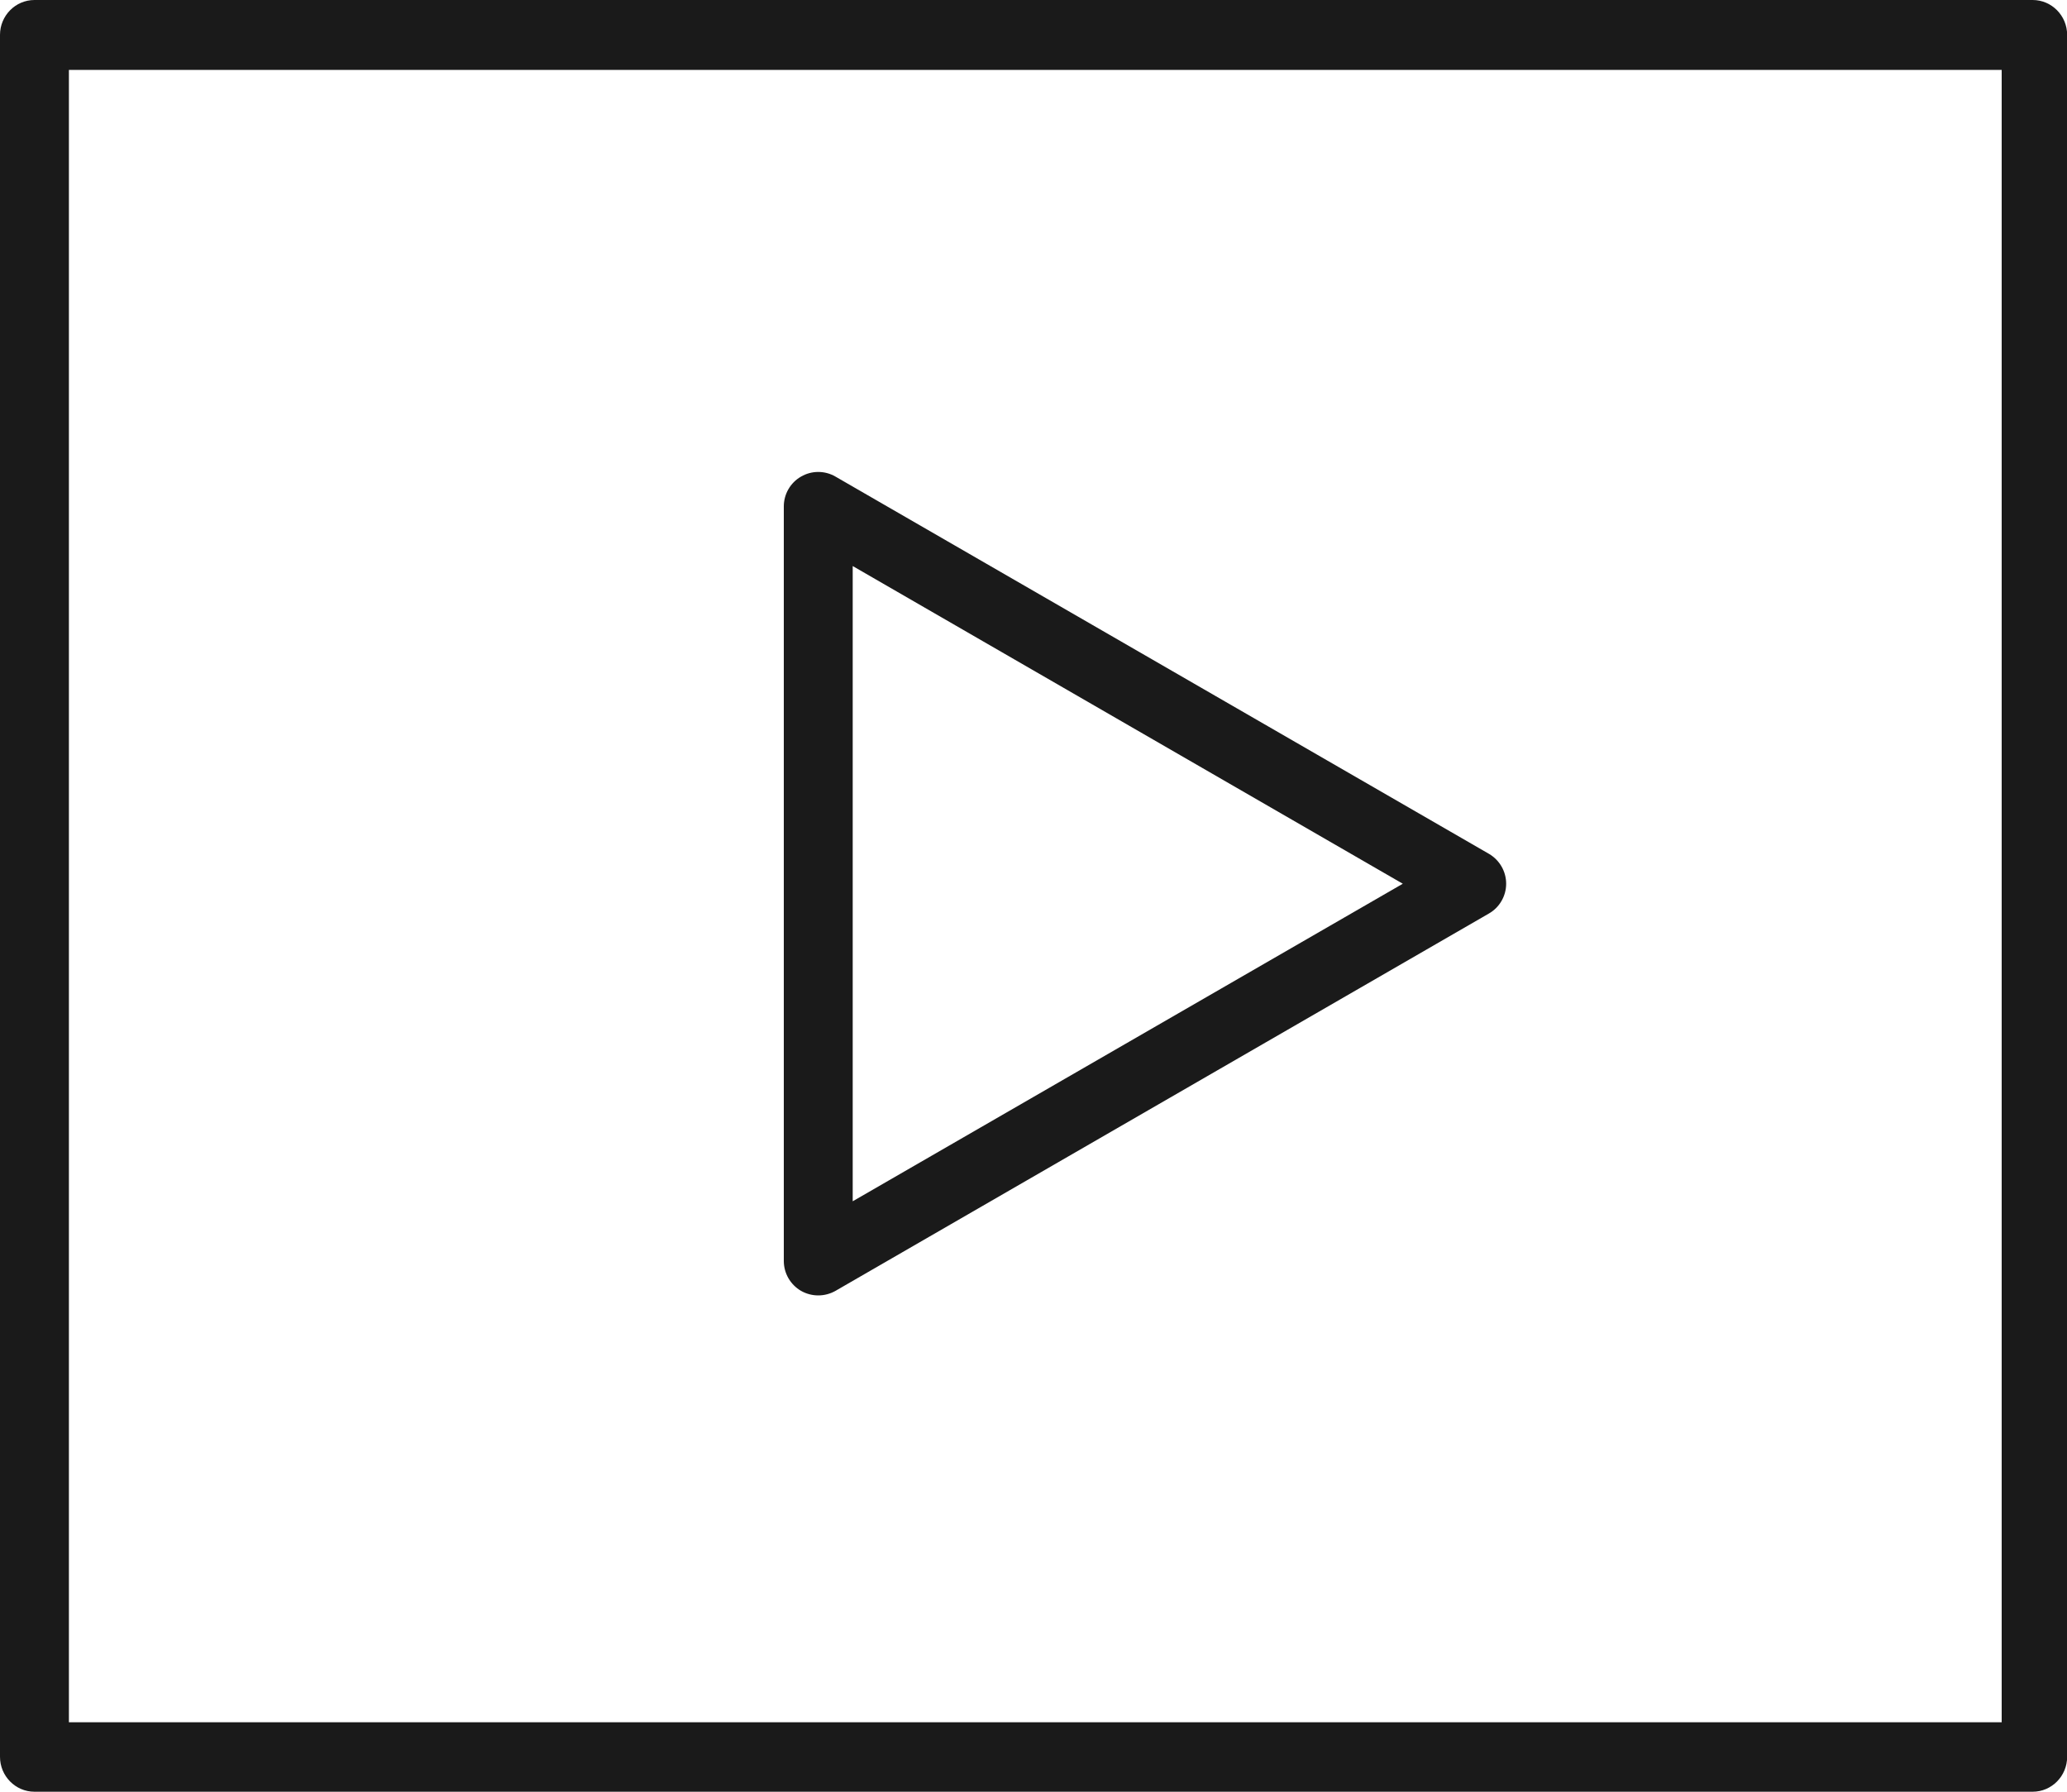
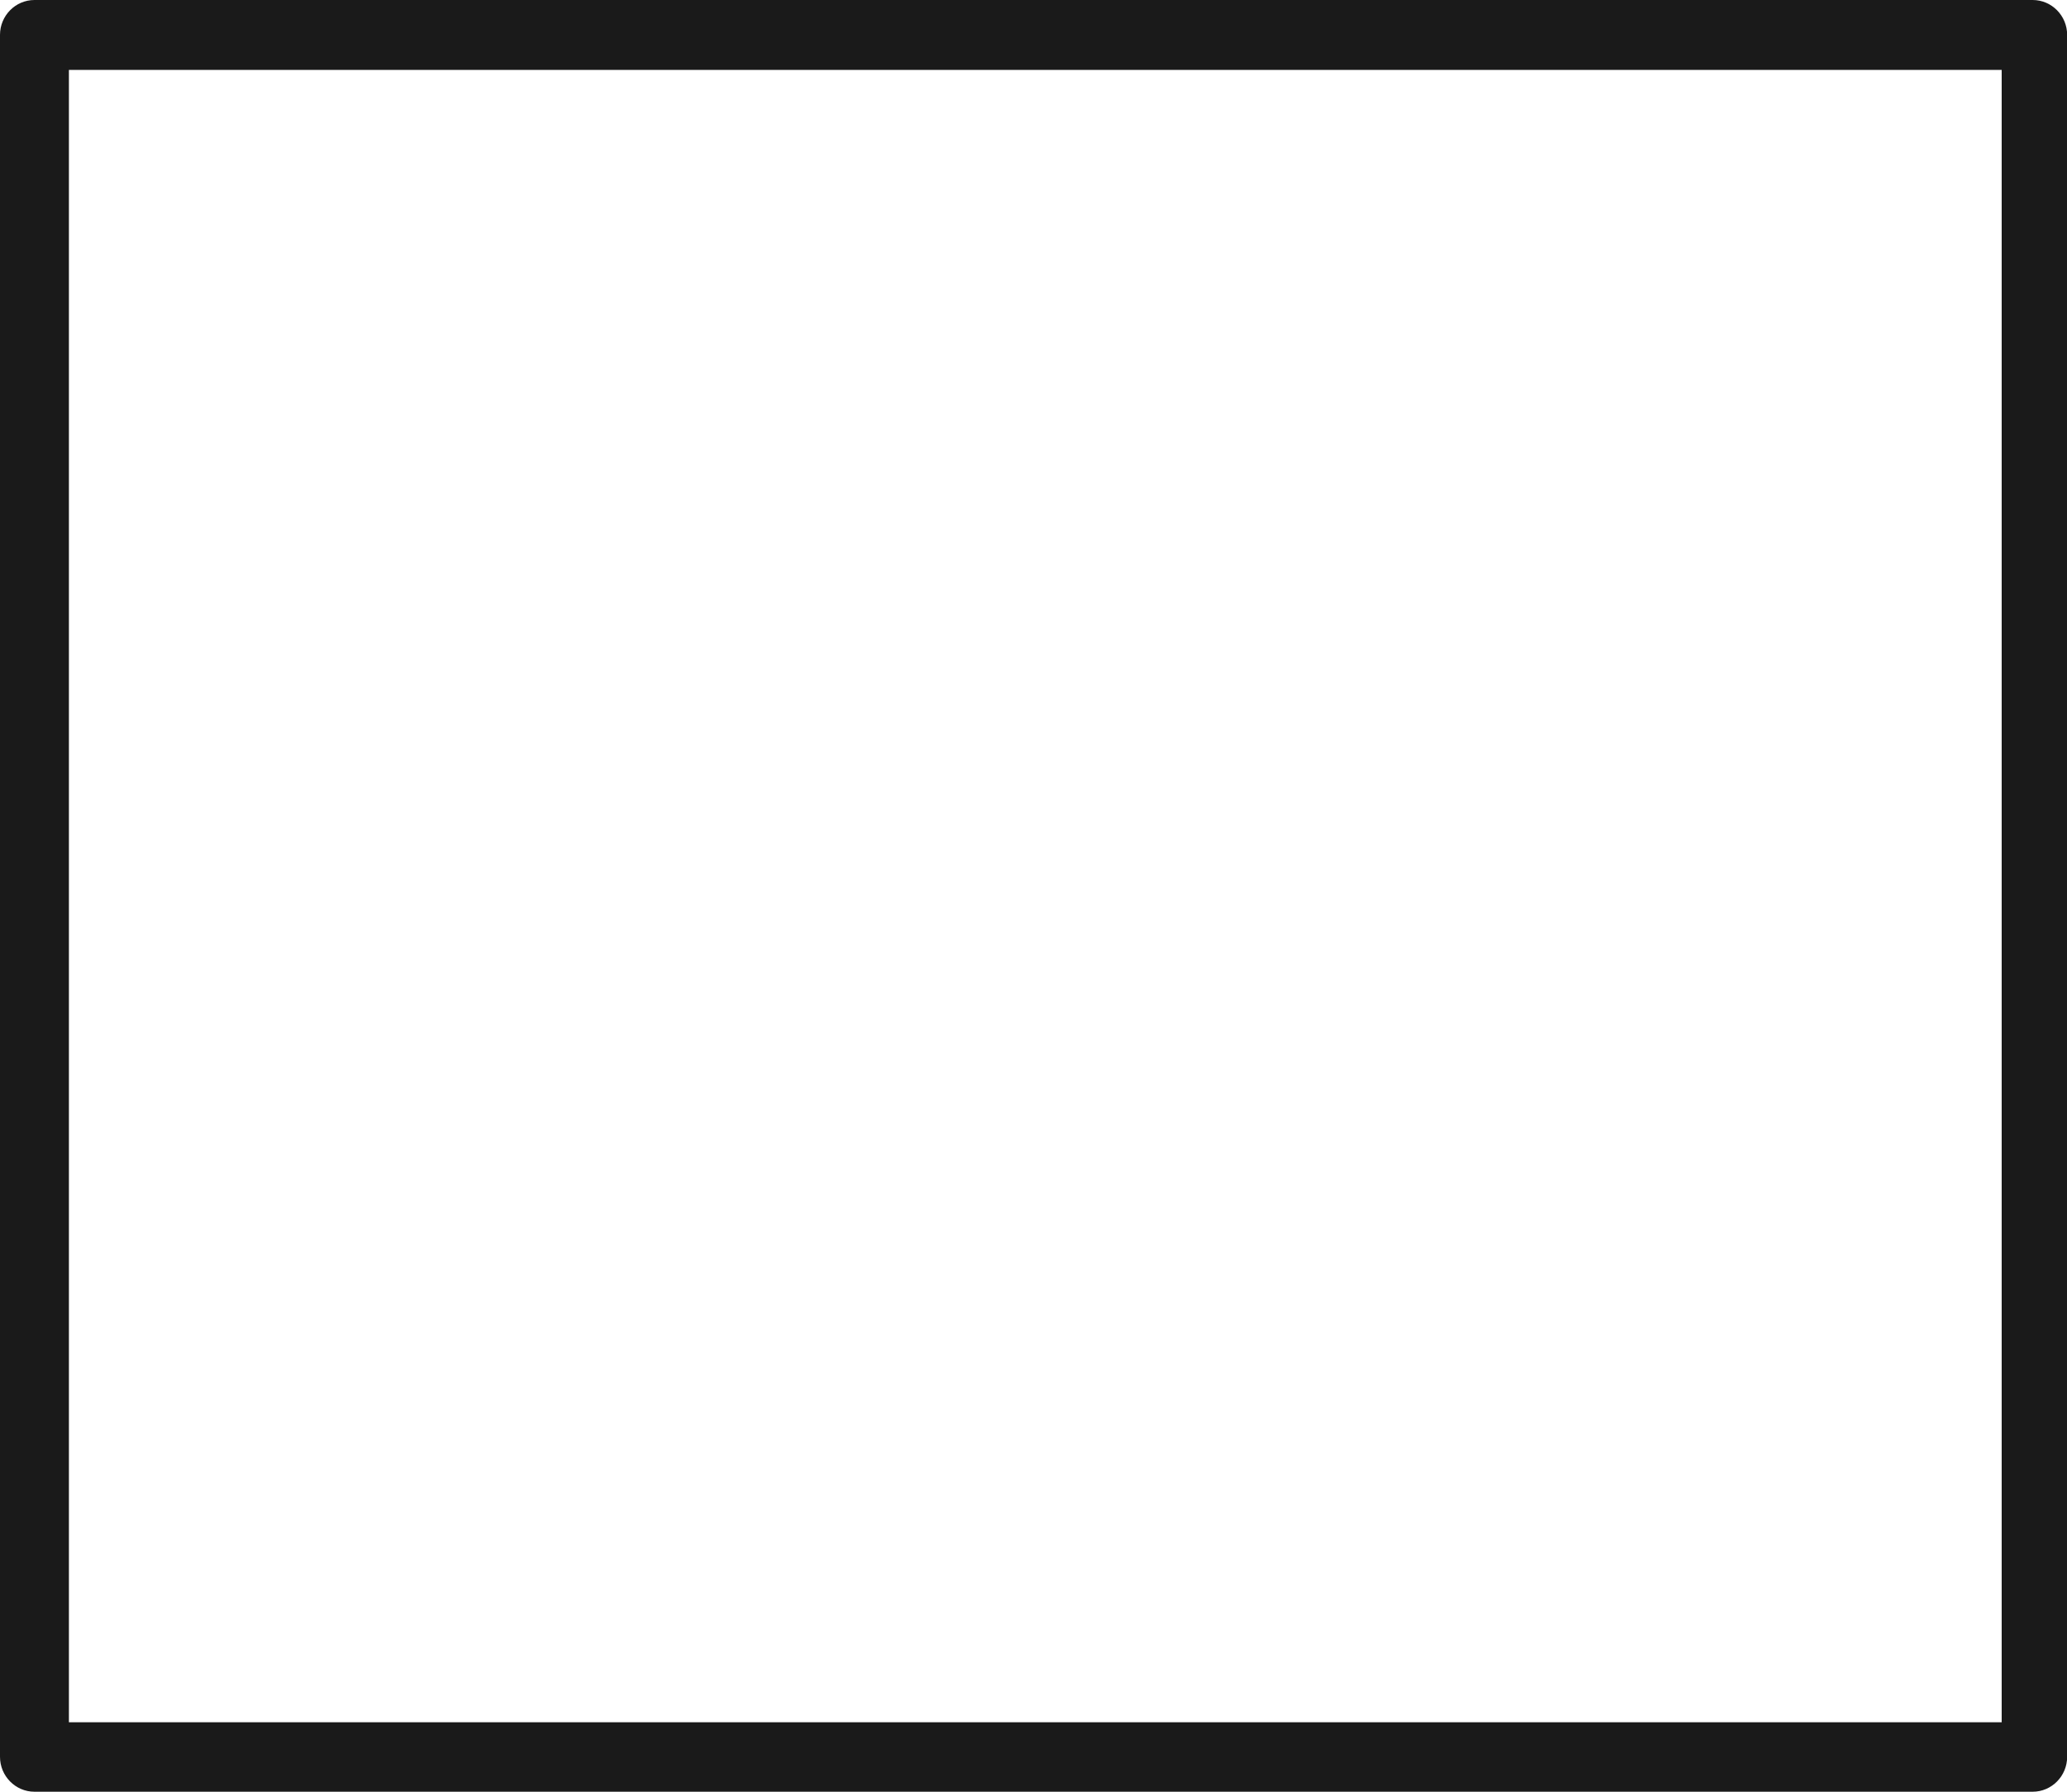
<svg xmlns="http://www.w3.org/2000/svg" width="15px" height="13px" viewBox="0 0 15 13" version="1.1">
  <title>ic-video</title>
  <g id="Symbols" stroke="none" stroke-width="1" fill="none" fill-rule="evenodd">
    <g id="ic-video" fill="#1A1A1A" transform="translate(0, 0)">
      <path d="M0.5,12.496 L14.526,12.496 L14.526,0.507 L0.5,0.507 L0.5,12.496 Z M0.25,13 C0.112,13 0,12.886 0,12.747 L0,0.253 C0,0.114 0.112,0 0.25,0 L14.751,0 C14.889,0 15.001,0.114 15.001,0.253 L15.001,12.747 C15.001,12.886 14.889,13 14.751,13 L0.25,13 Z" id="Fill-1" />
-       <path d="M6.188,4.107 L6.188,8.716 L10.18,6.412 L6.188,4.107 Z M5.938,9.399 C5.895,9.399 5.852,9.388 5.813,9.366 C5.736,9.321 5.688,9.239 5.688,9.149 L5.688,3.674 C5.688,3.585 5.736,3.502 5.813,3.458 C5.89,3.413 5.986,3.413 6.063,3.458 L10.805,6.195 C10.882,6.24 10.93,6.322 10.93,6.412 C10.93,6.501 10.882,6.584 10.805,6.628 L6.063,9.366 C6.024,9.388 5.981,9.399 5.938,9.399 L5.938,9.399 Z" id="Fill-3" />
    </g>
  </g>
</svg>